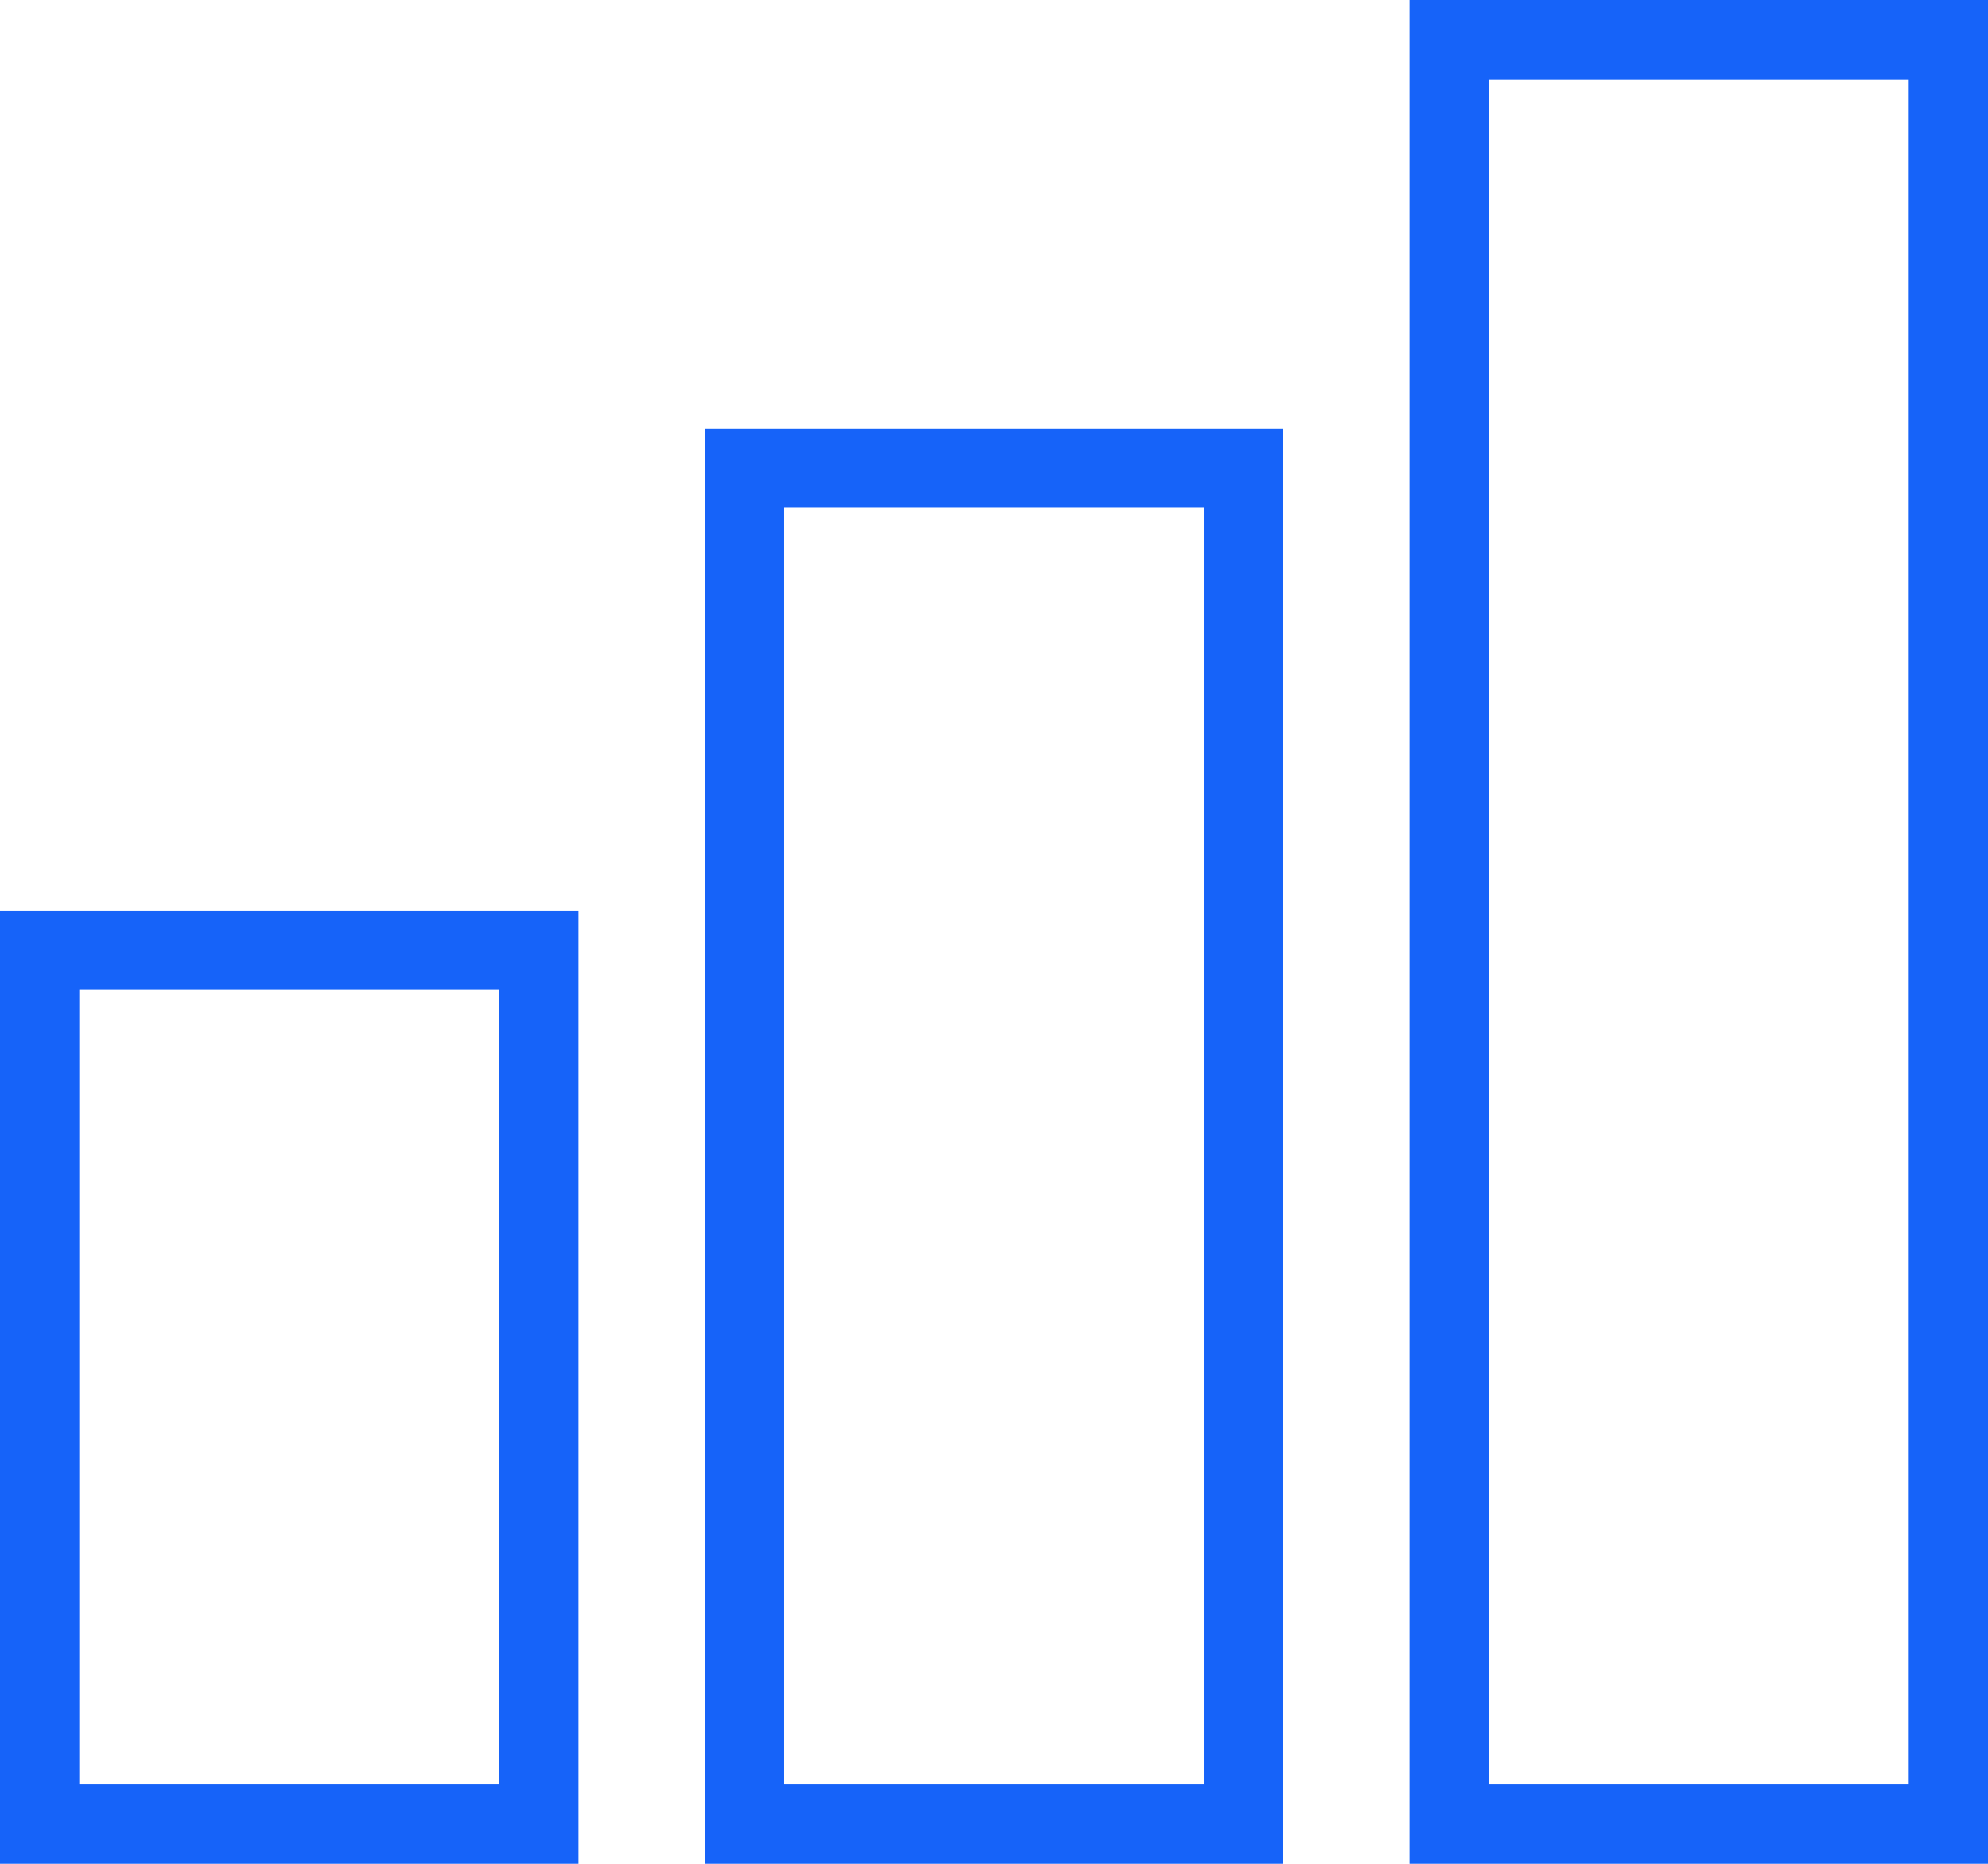
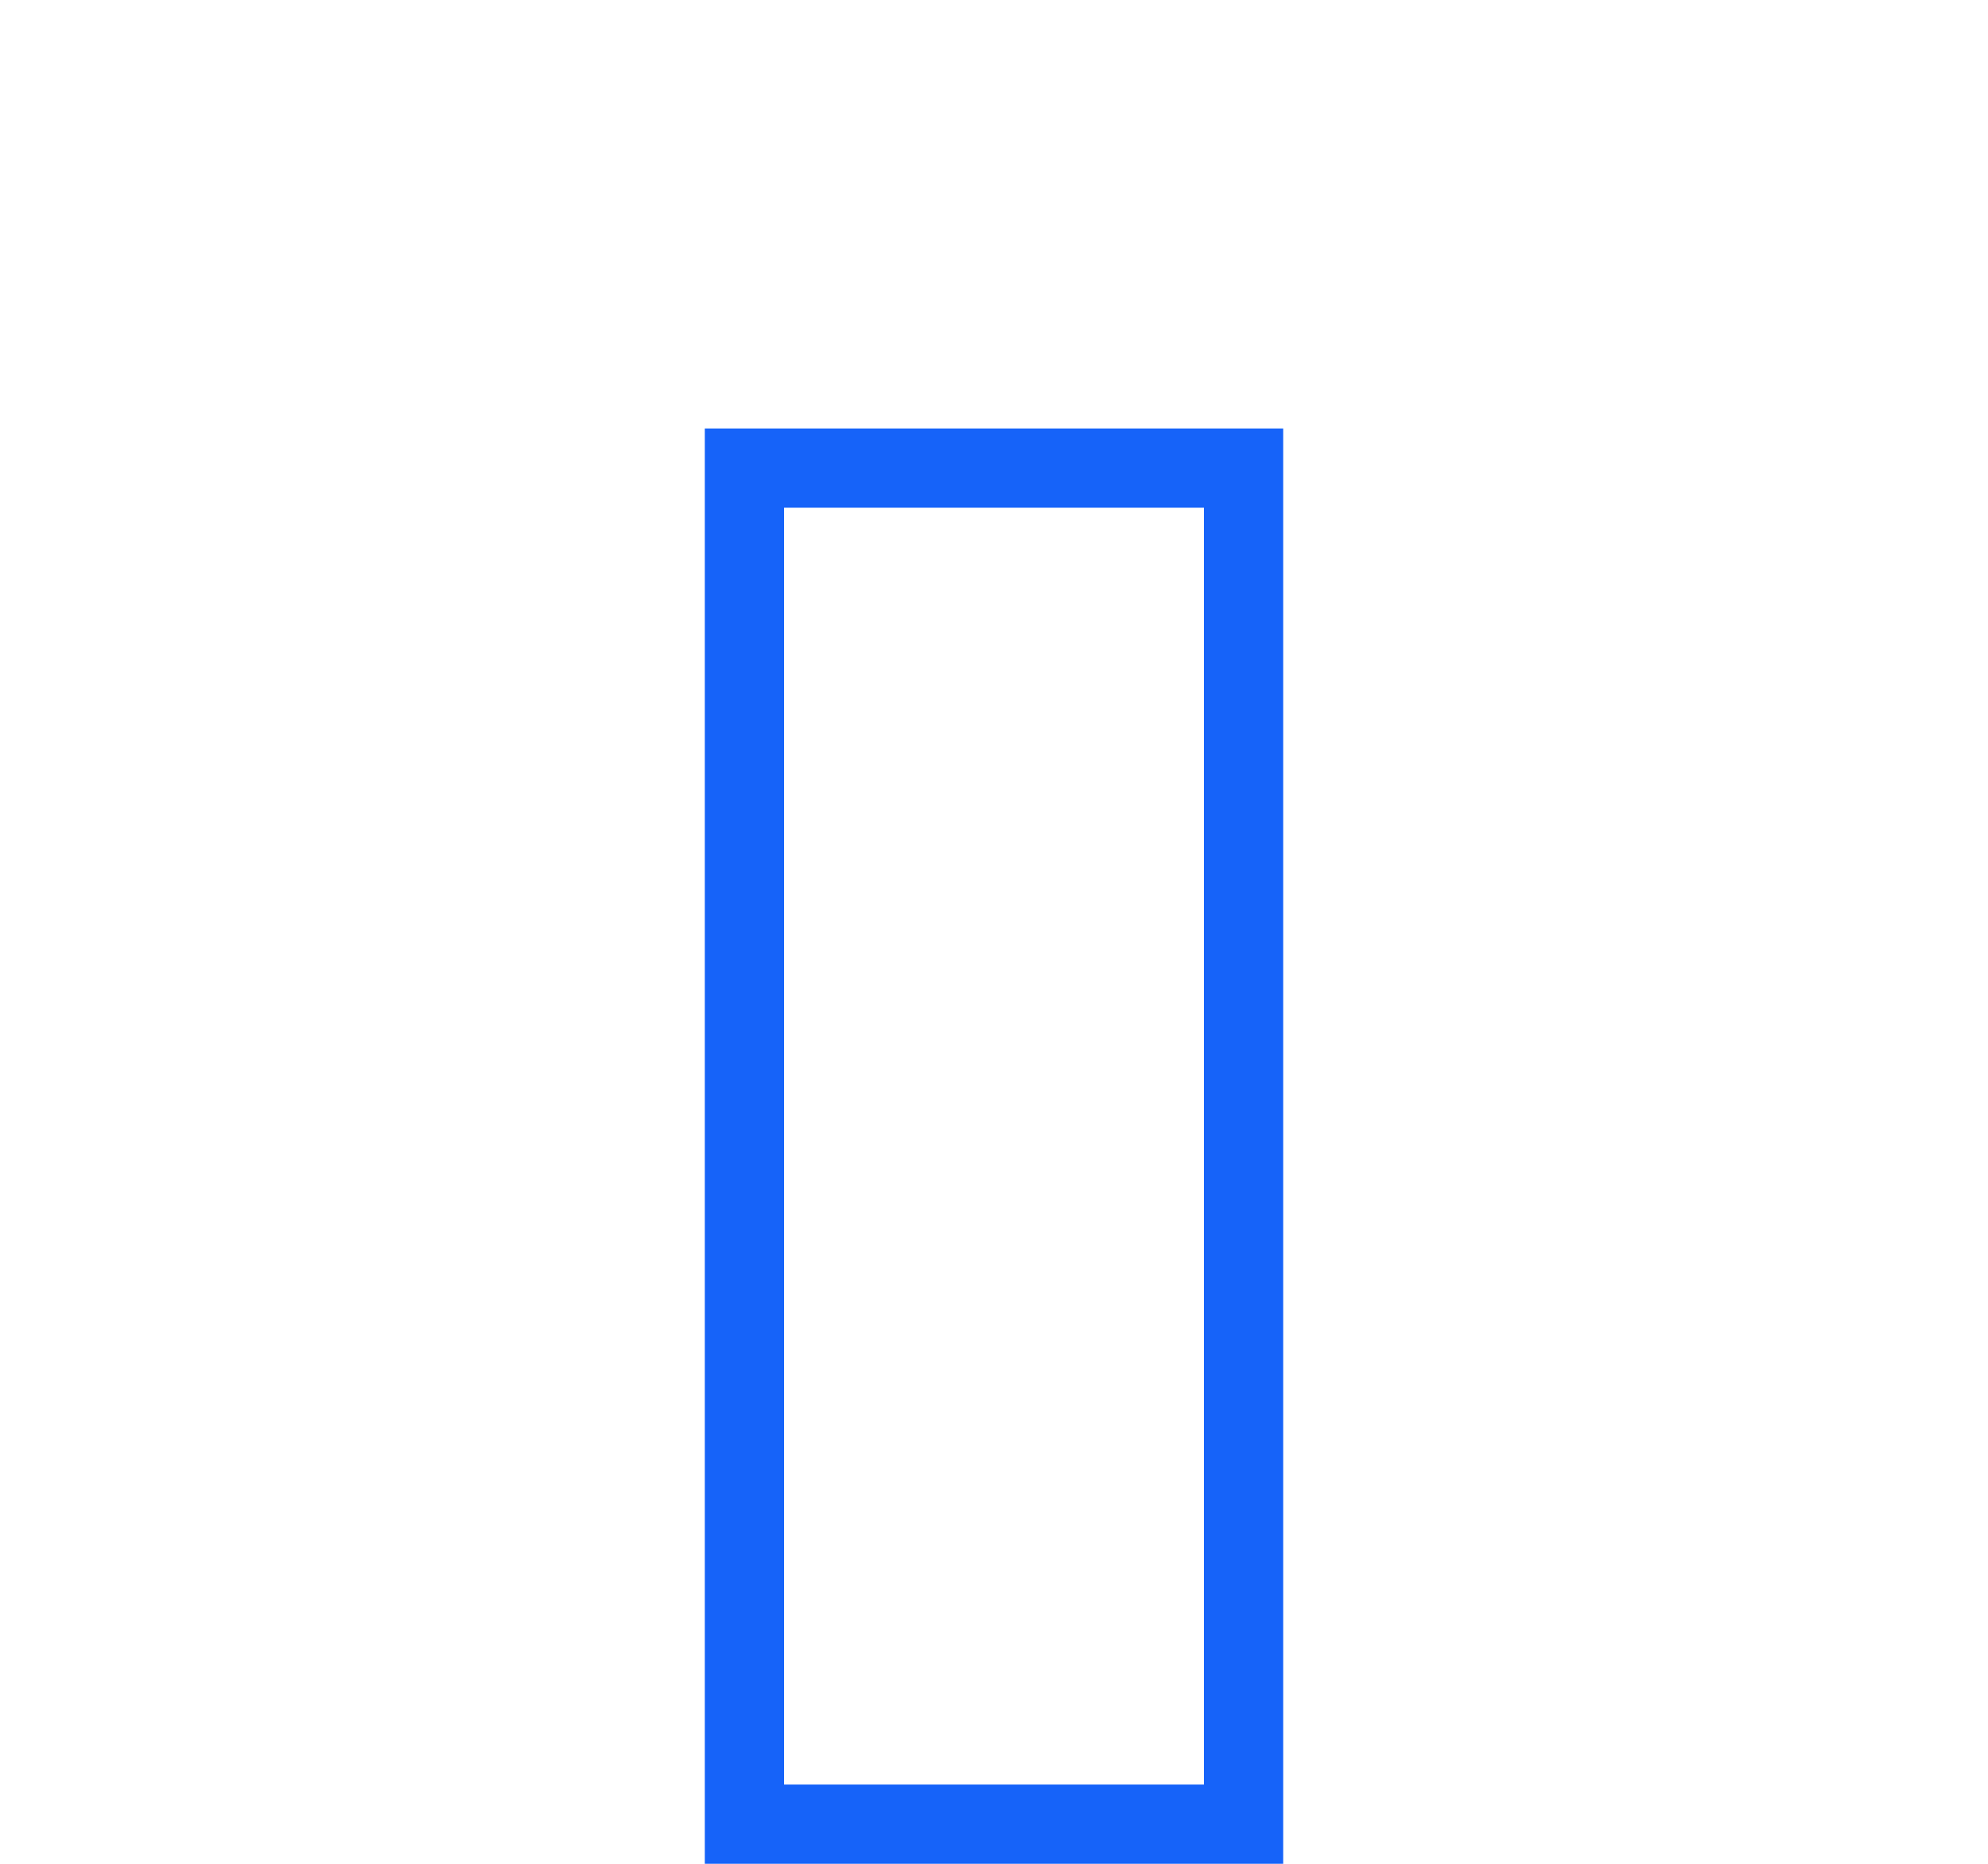
<svg xmlns="http://www.w3.org/2000/svg" width="928" height="870" viewBox="0 0 928 870" fill="none">
-   <rect x="18.5" y="443.5" width="233" height="408" stroke="#1663F9" stroke-width="37" />
  <rect x="347.5" y="218.5" width="233" height="633" stroke="#1663F9" stroke-width="37" />
-   <rect x="676.5" y="18.5" width="233" height="833" stroke="#1663F9" stroke-width="37" />
</svg>